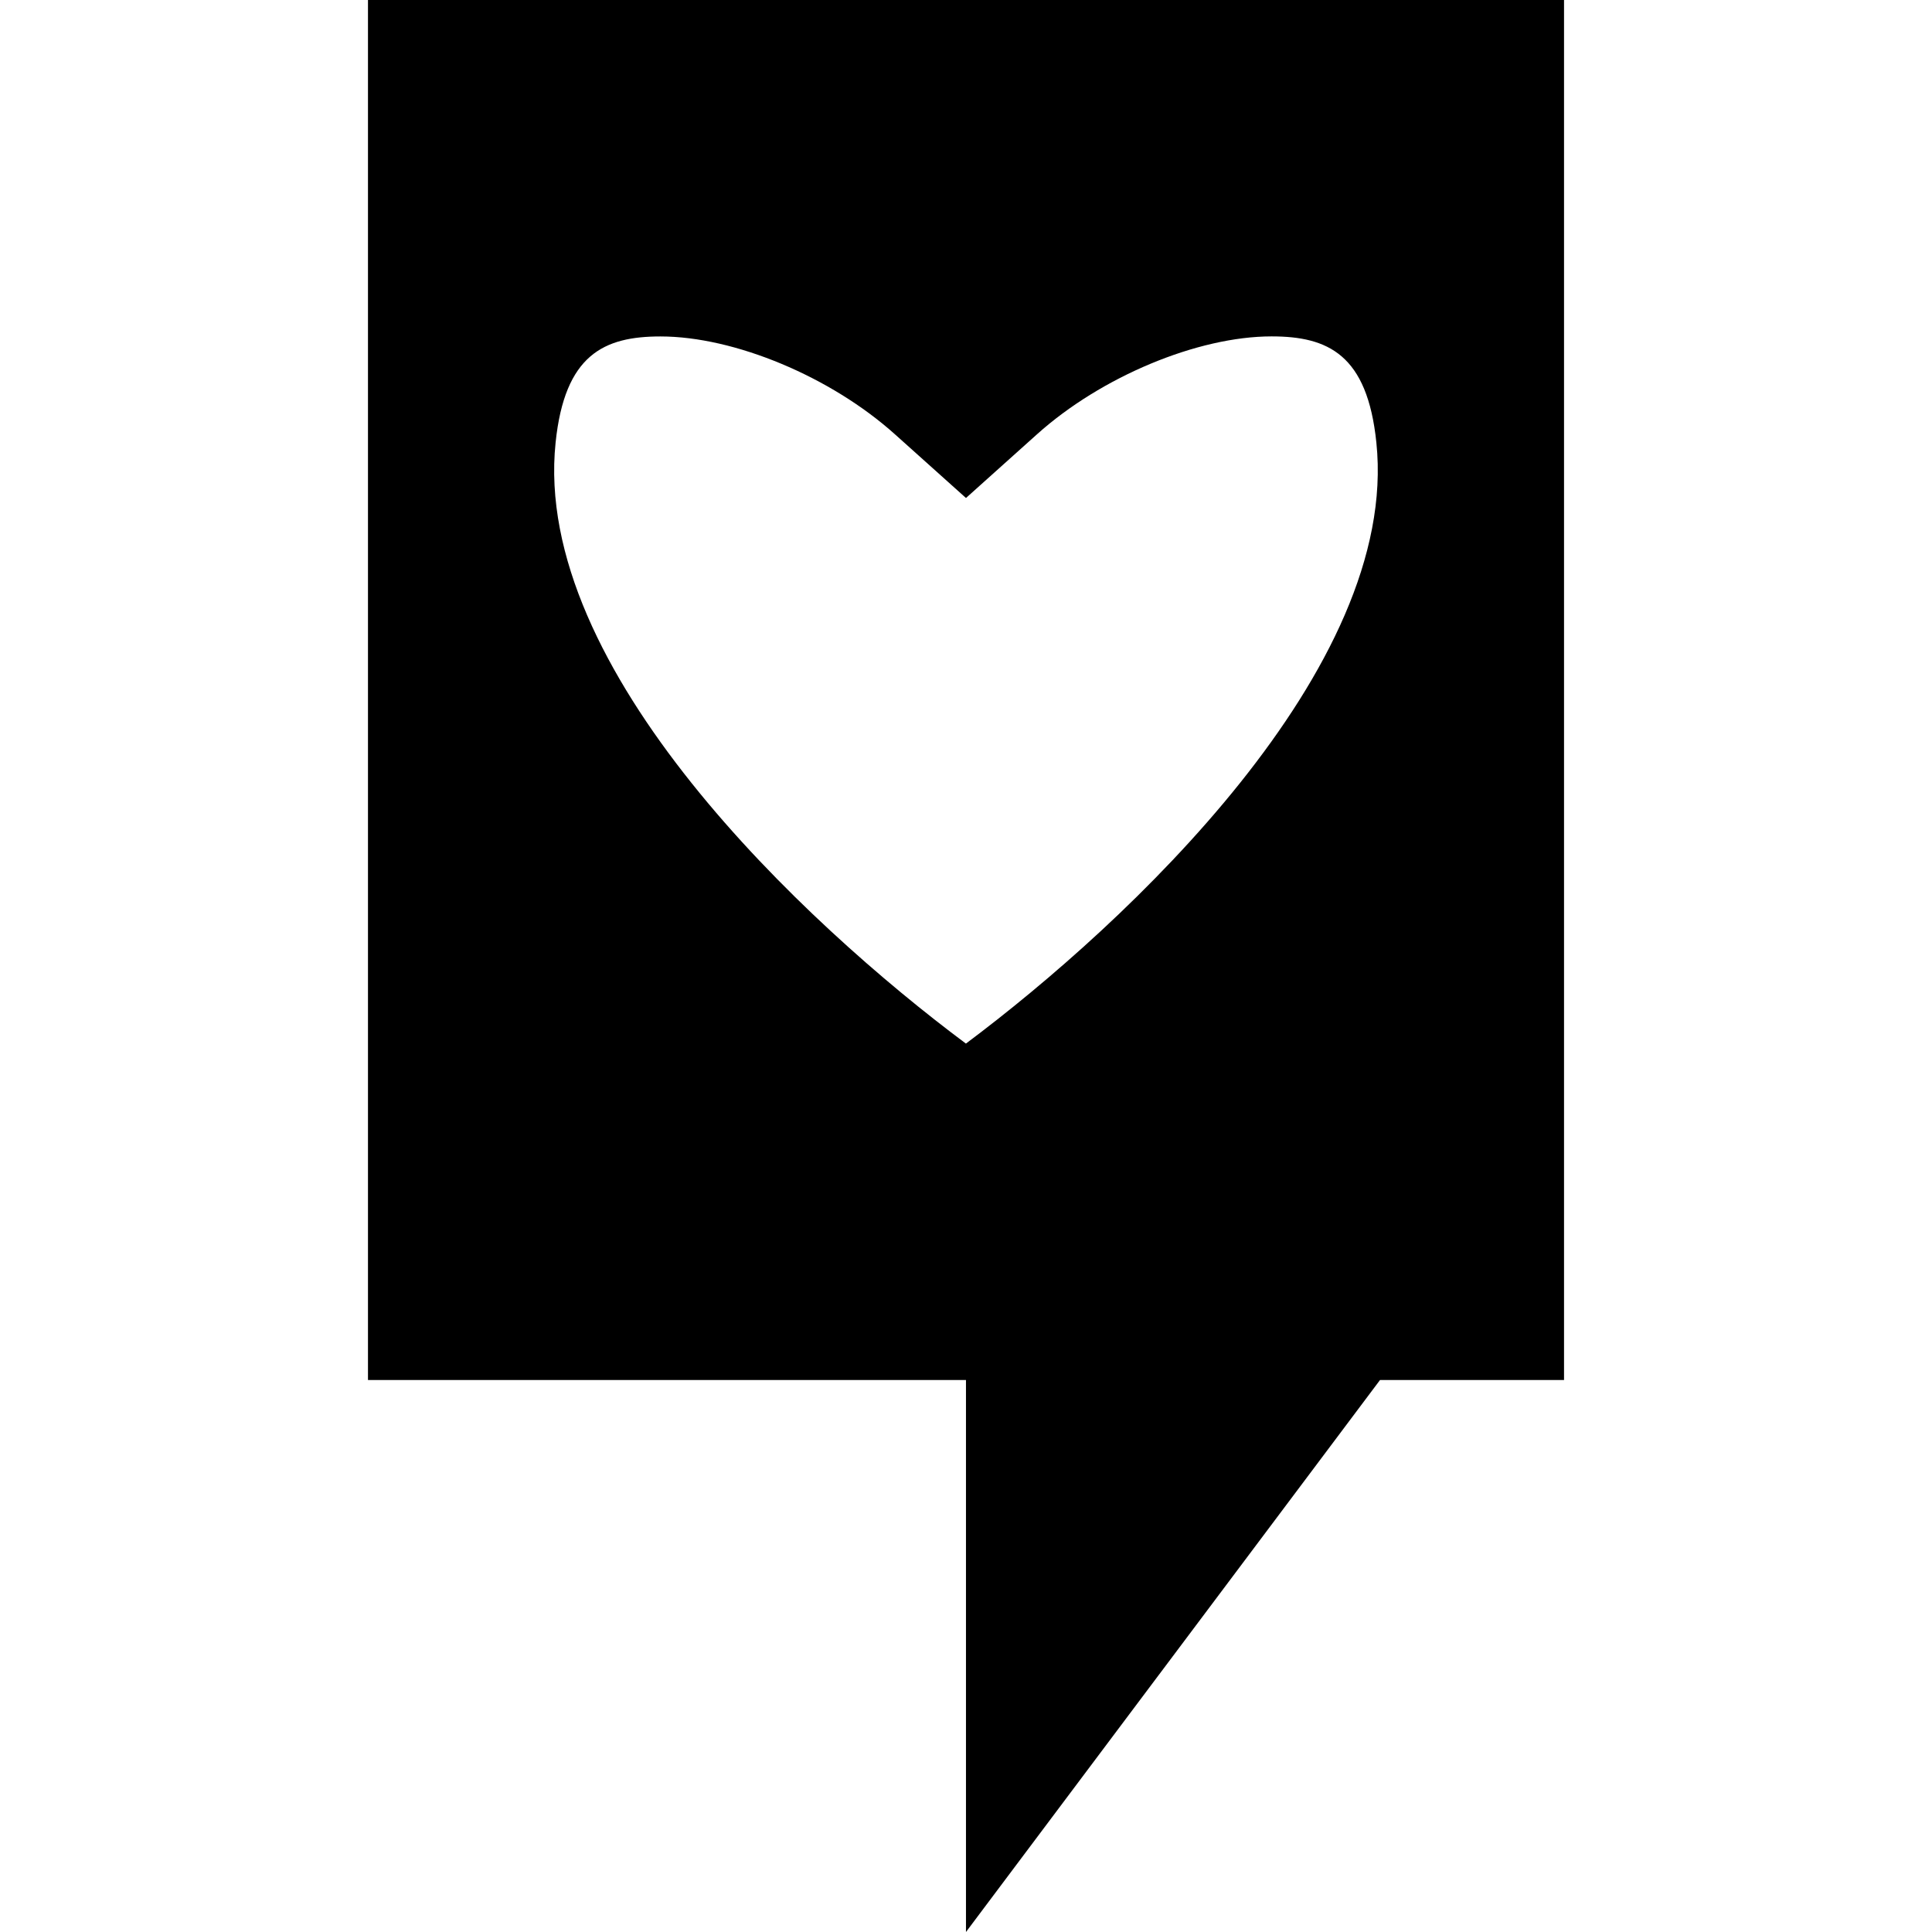
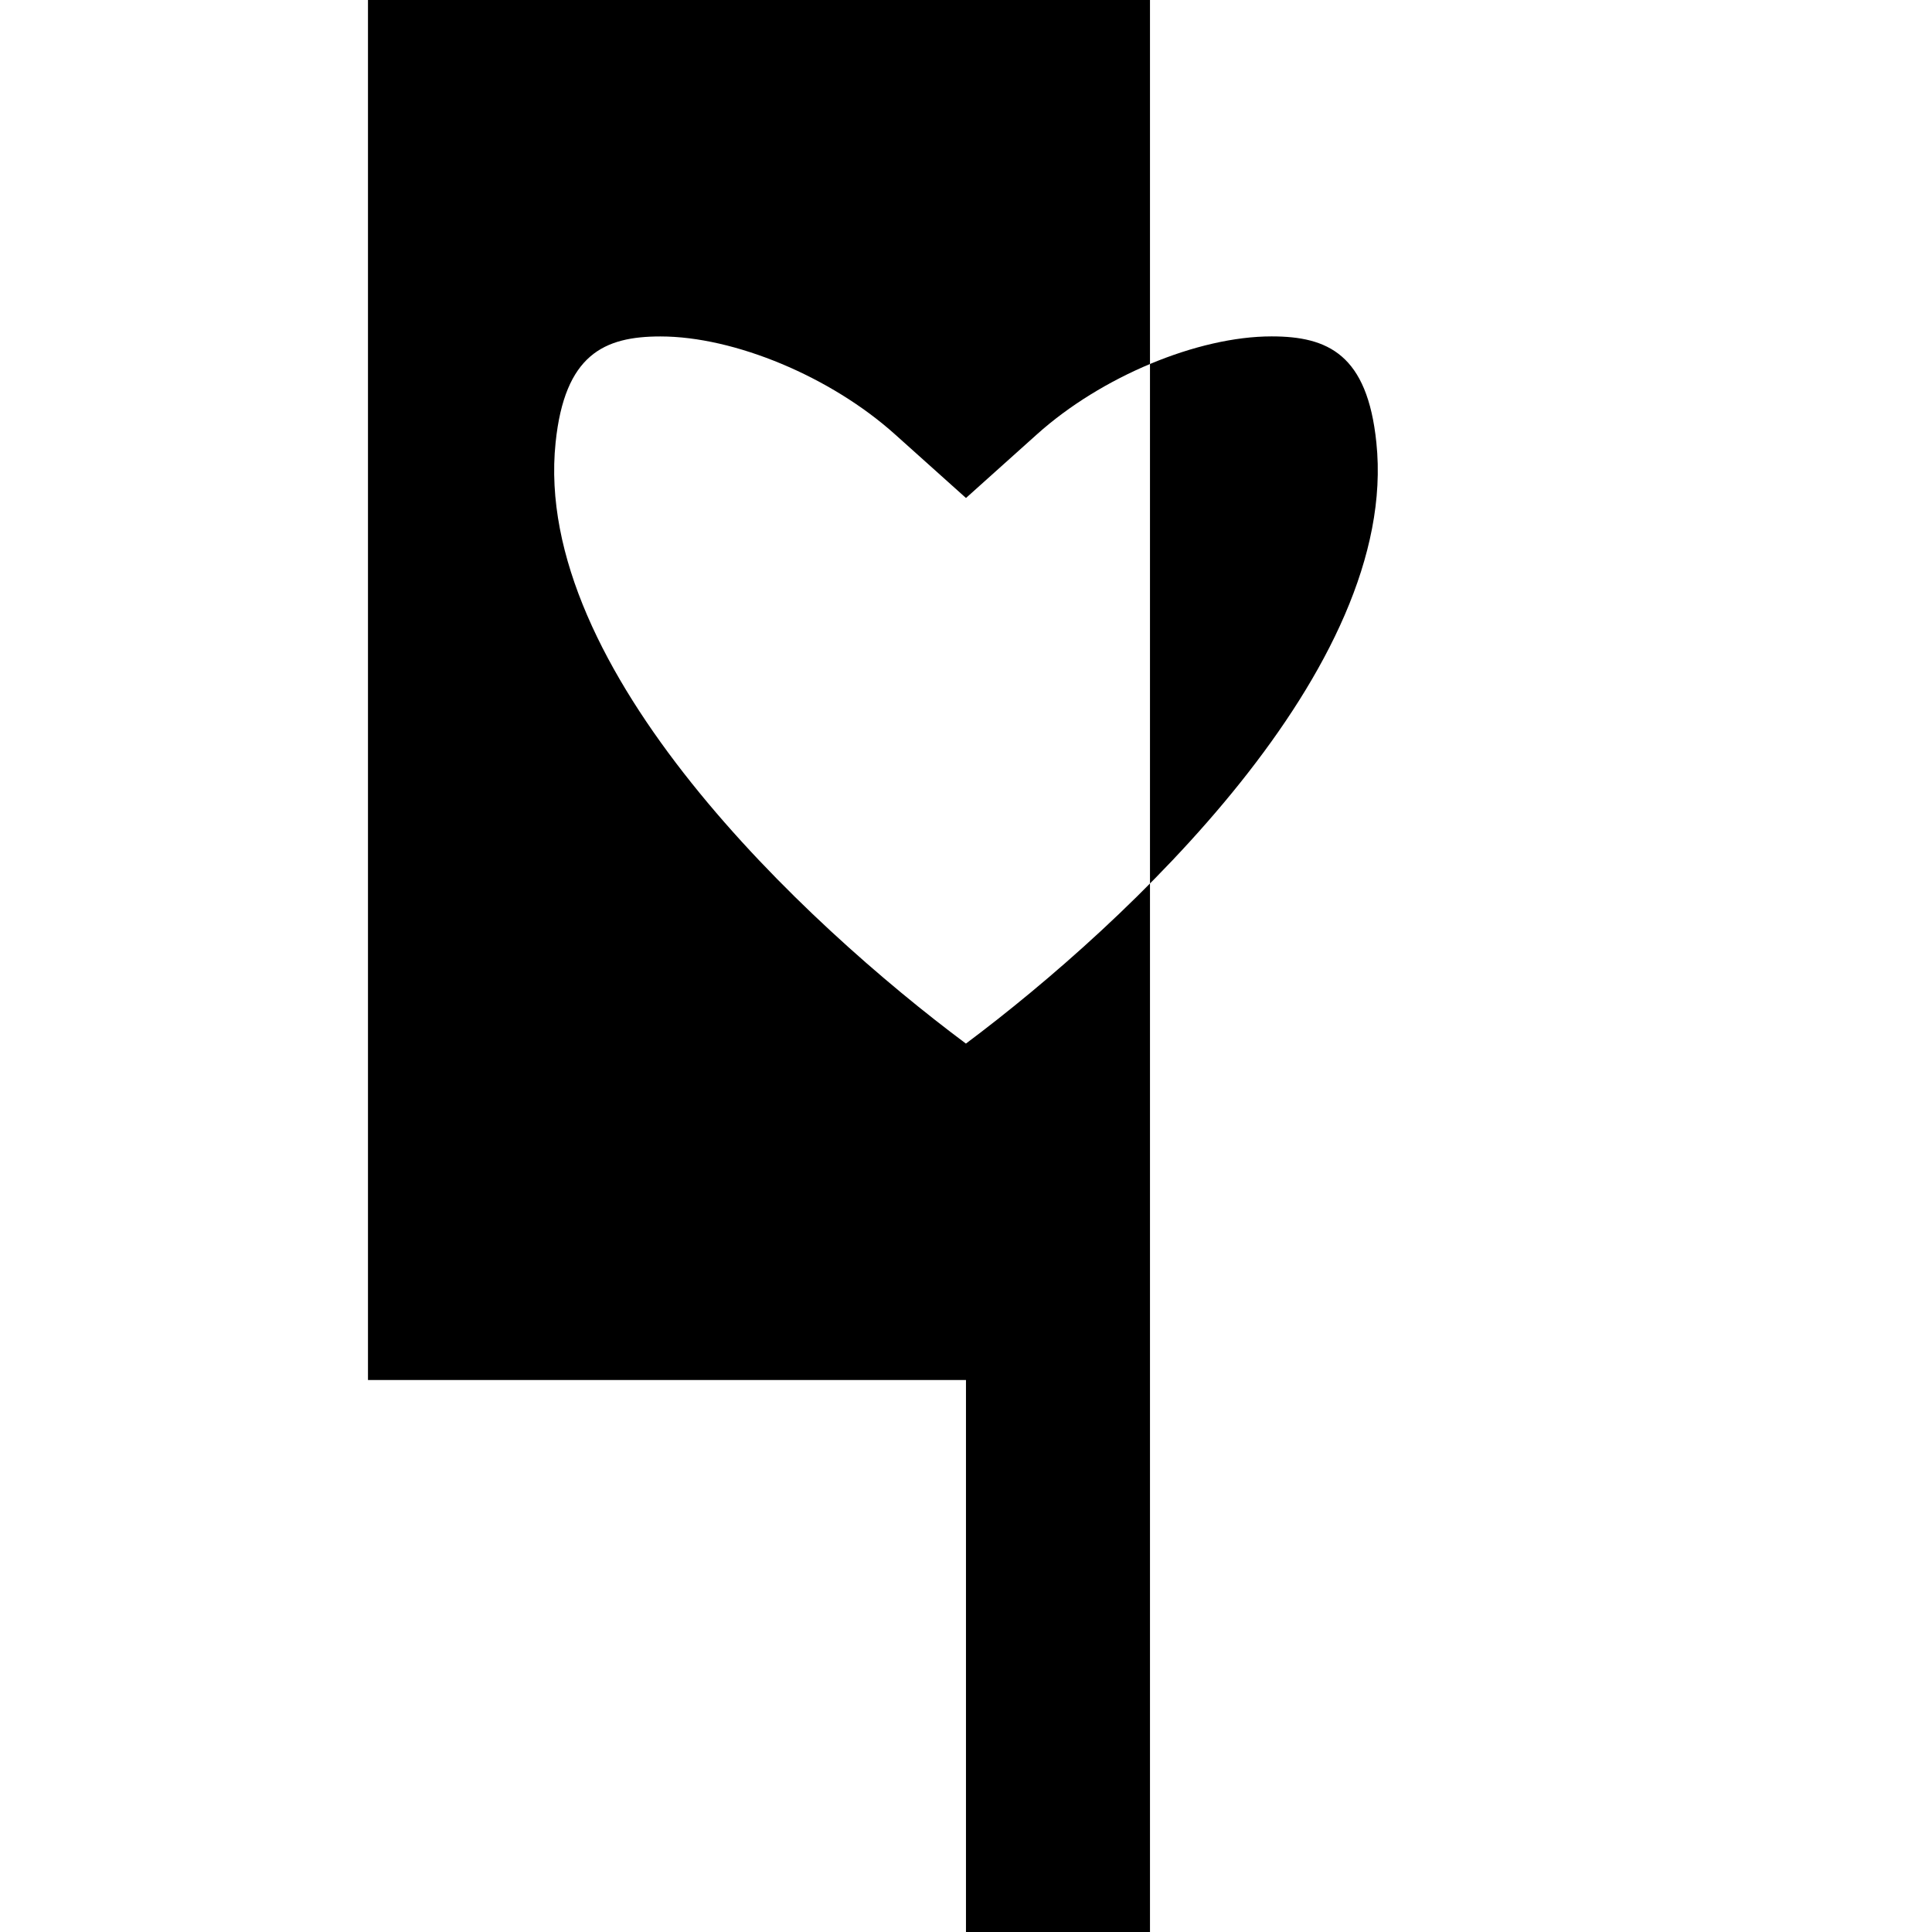
<svg xmlns="http://www.w3.org/2000/svg" fill="#000000" version="1.1" id="Capa_1" width="800px" height="800px" viewBox="0 0 209.2 209.2" xml:space="preserve">
  <g>
-     <path d="M39.845,0v149.43h64.752v59.77l44.834-59.77h19.925V0H39.845z M104.591,113.002C87.178,100.016,57.609,72.457,60.16,47.933   c0.984-9.546,5.252-11.502,11.355-11.502c8,0,18.447,4.359,25.396,10.601l7.687,6.892l7.693-6.901   c6.948-6.239,17.398-10.598,25.396-10.598c6.105,0,10.373,1.956,11.349,11.508C151.582,72.372,121.998,99.984,104.591,113.002z" />
+     <path d="M39.845,0v149.43h64.752v59.77h19.925V0H39.845z M104.591,113.002C87.178,100.016,57.609,72.457,60.16,47.933   c0.984-9.546,5.252-11.502,11.355-11.502c8,0,18.447,4.359,25.396,10.601l7.687,6.892l7.693-6.901   c6.948-6.239,17.398-10.598,25.396-10.598c6.105,0,10.373,1.956,11.349,11.508C151.582,72.372,121.998,99.984,104.591,113.002z" />
  </g>
</svg>